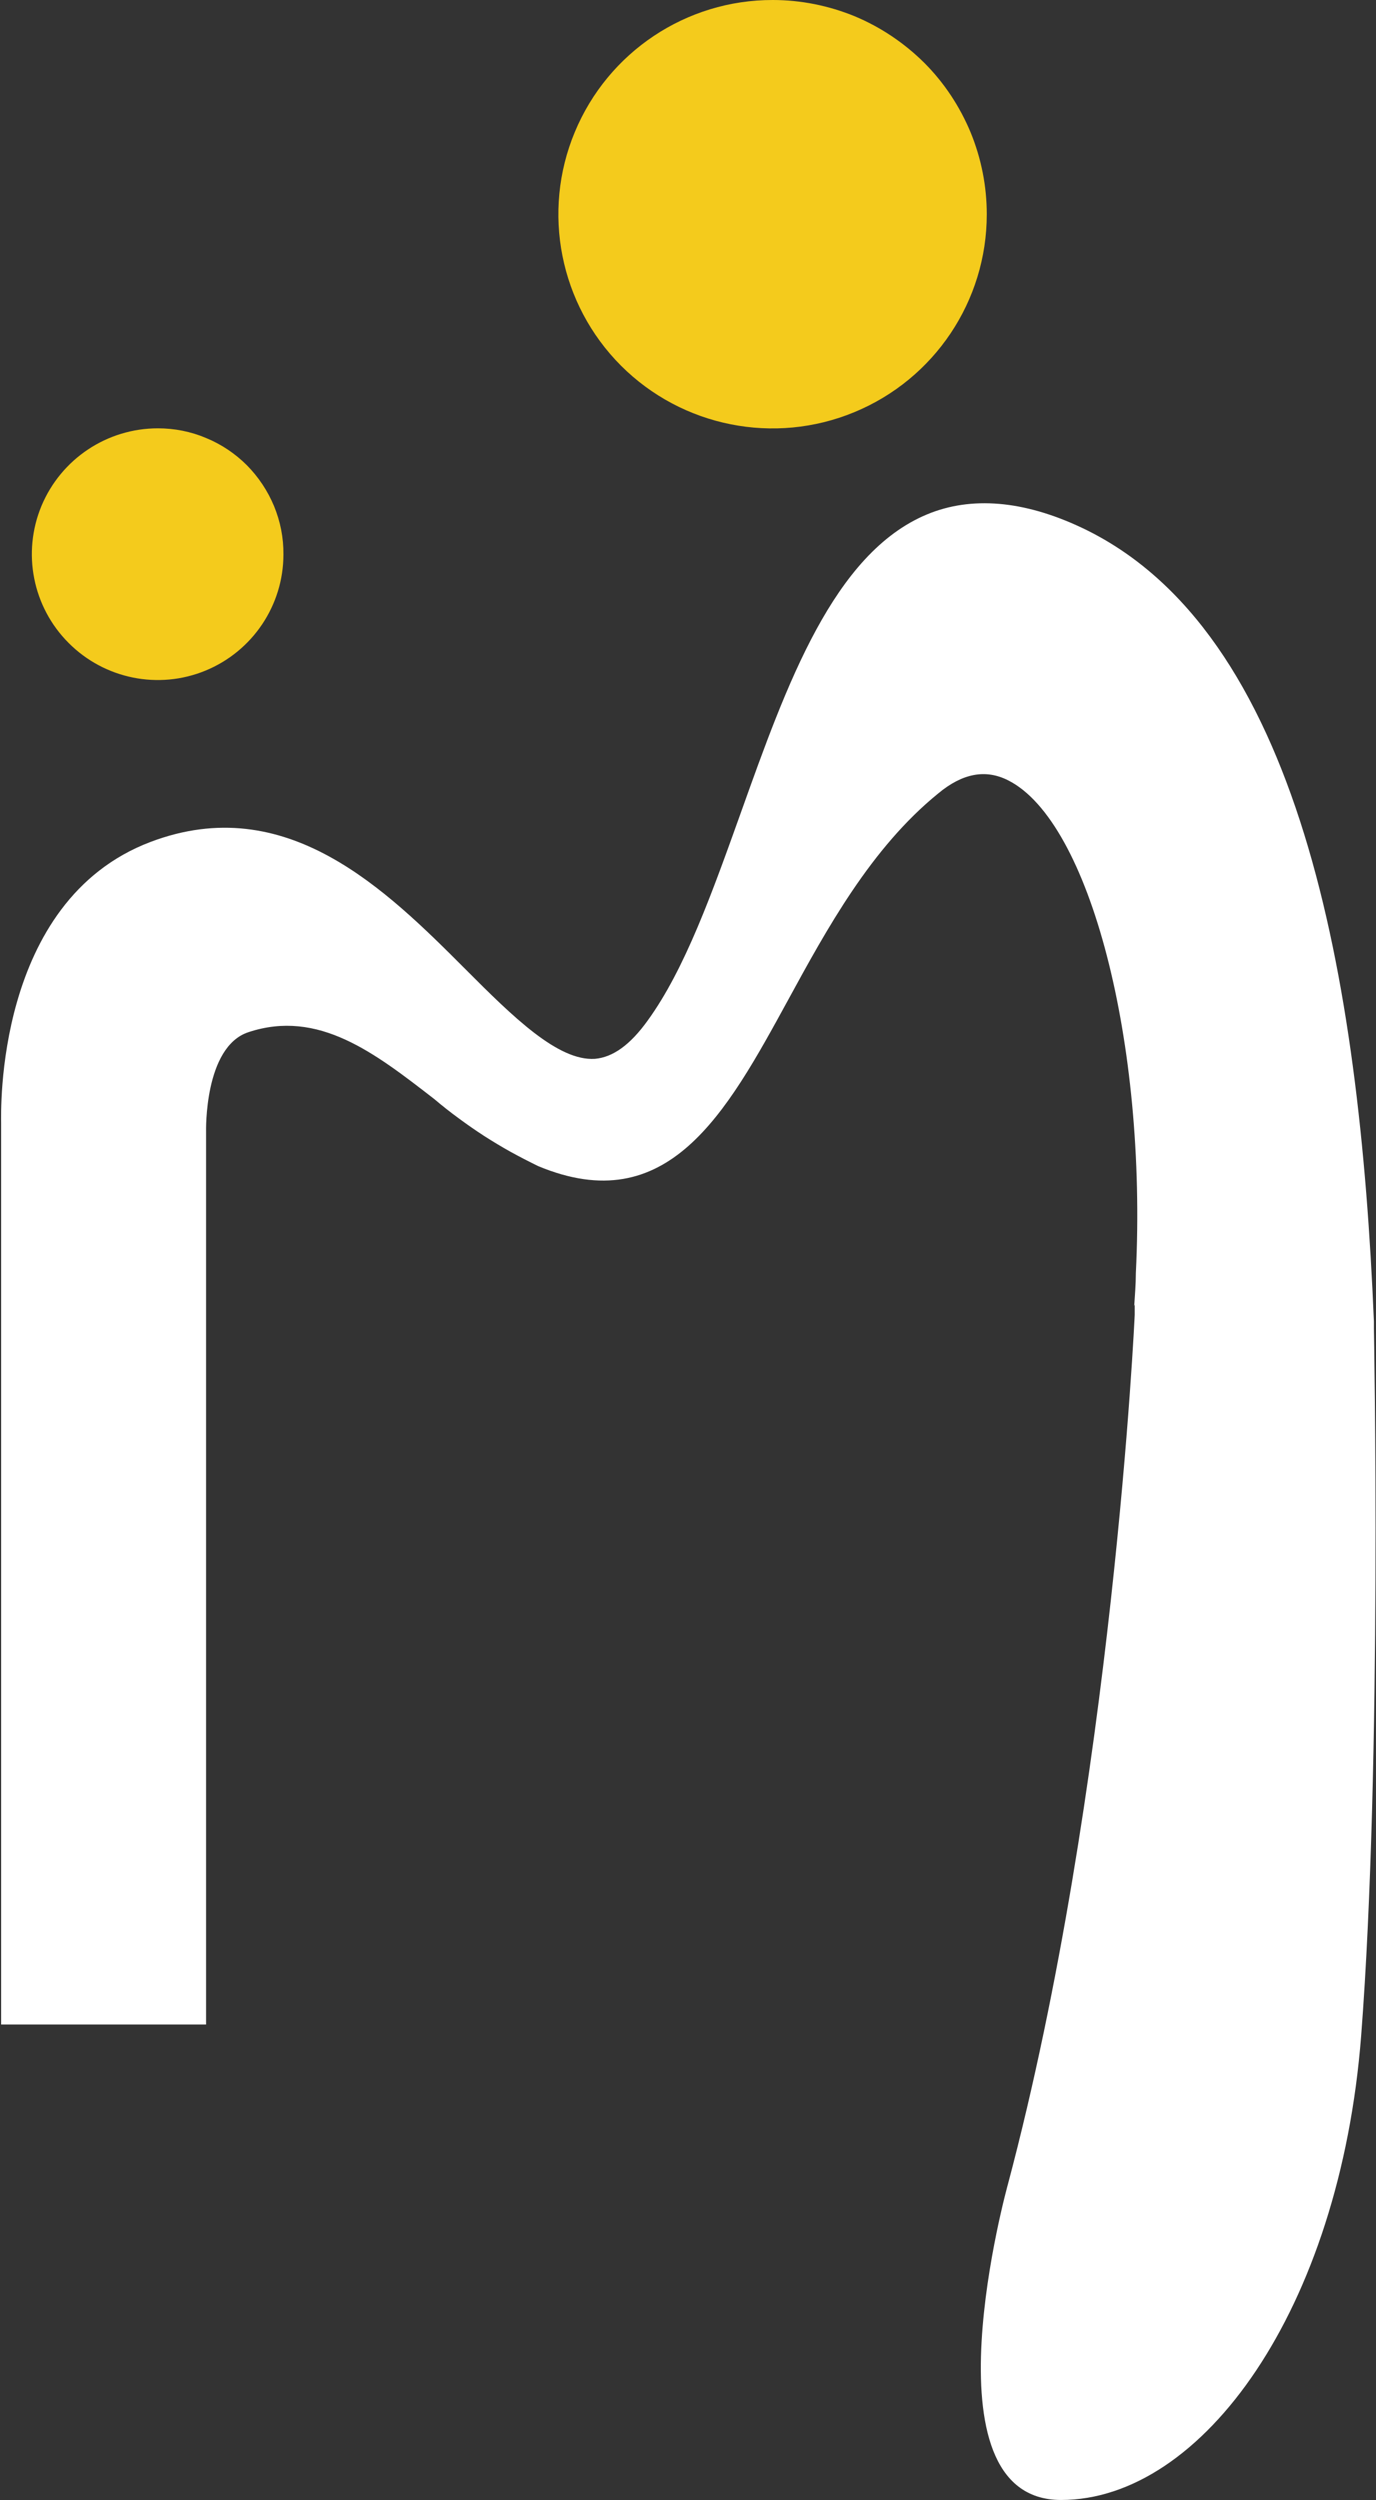
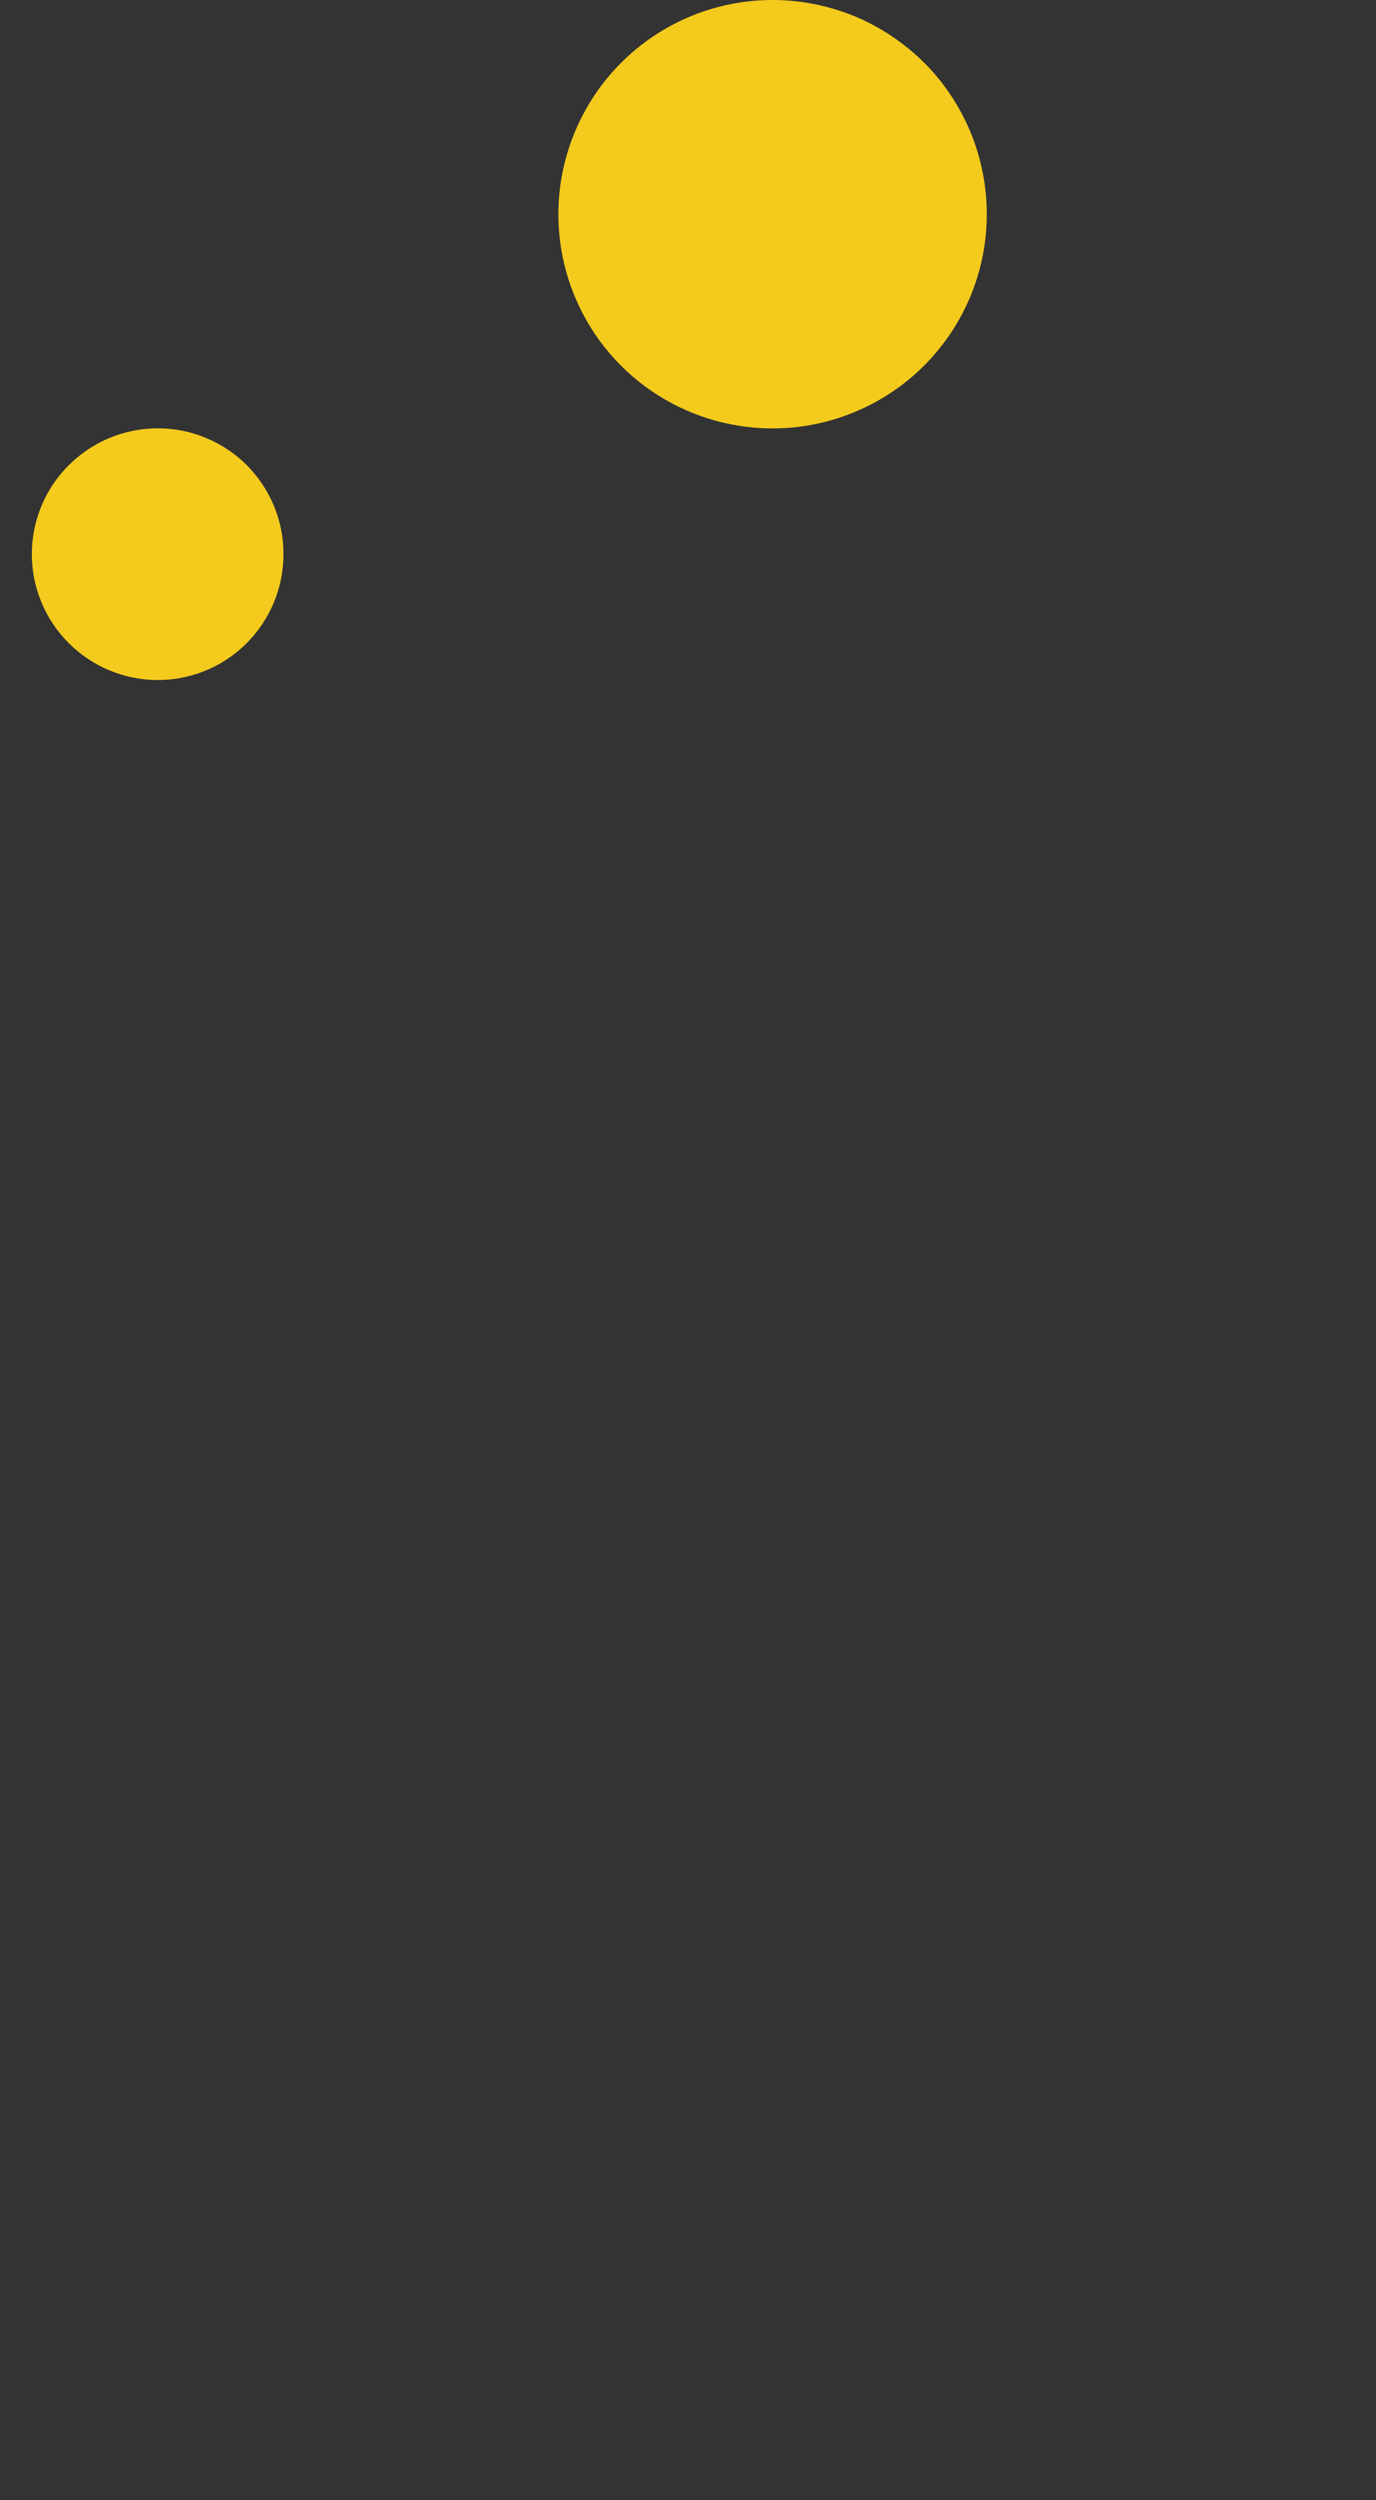
<svg xmlns="http://www.w3.org/2000/svg" version="1.2" viewBox="0 0 852 1548" width="852" height="1548">
  <rect x="0" y="0" width="852" height="1548" fill="#333333" stroke="none" />
  <title>CARMILA_RVB_COULEUR-svg</title>
  <style>
		.s0 { fill: #f4cb1c } 
		.s1 { fill: #ffffff } 
	</style>
  <g id="Layer">
    <path id="Layer" class="s0" d="m611 132.7c0 53.7-32.4 102-82 122.5-49.5 20.5-106.6 9.1-144.5-28.8-37.9-38-49.2-95.1-28.6-144.6 20.6-49.6 69-81.9 122.6-81.8 17.4 0 34.7 3.5 50.8 10.1 16 6.7 30.6 16.5 43 28.8 12.3 12.3 22 27 28.7 43.1 6.6 16.1 10 33.3 10 50.7zm-435.5 210.6c0 31.5-19.1 59.9-48.2 71.9-29.1 12-62.6 5.2-84.8-17.1-22.3-22.3-28.9-55.8-16.8-84.9 12.2-29.1 40.6-48 72.1-48 10.2 0 20.4 2 29.8 6 9.5 3.9 18.1 9.7 25.3 16.9 7.2 7.3 12.9 15.9 16.8 25.3 3.9 9.5 5.9 19.6 5.8 29.9z" />
    <g id="Layer">
-       <path id="Layer" class="s1" d="m702.6 807.8v6.3c0 0-13.4 292.9-78.4 537.9 0 0-54.7 195.9 32.8 195.9 87.5 0 172.6-117.9 185.8-287.3 13.1-169.4 7.9-438.1 7.9-438.1v-4.3c-8.8-213.4-46.1-427.8-181-491.5-35.9-16.9-68.3-19.6-95.7-8.2-57.9 24.1-87 105.5-115.1 184.2-17.9 50-34.7 97.2-57.8 129.1-10.9 15.2-21.6 22.8-32.7 23.8-22.8 1.5-50.7-25.9-80-55.3-49.7-49.8-111.2-110.8-195.2-79-96.8 36.7-92.5 168.4-92.5 174v558.2h126.9v-552.7c0-0.5-1.3-52.6 26.2-61.7 43.4-14.4 78.3 12.9 115.1 41.4q7.3 6.2 15.1 11.9 7.7 5.7 15.7 10.9 8.1 5.2 16.5 9.9 8.4 4.6 17 8.8c80.3 33.5 116.4-32.6 154.7-102.7 24.1-44.2 51.4-94.2 93-128 15.1-12.6 29.5-15.2 43.4-8.1 50.5 25.5 86 162.4 79 305.1 0 6.9-0.6 13.6-1 20.3" />
-     </g>
+       </g>
  </g>
</svg>